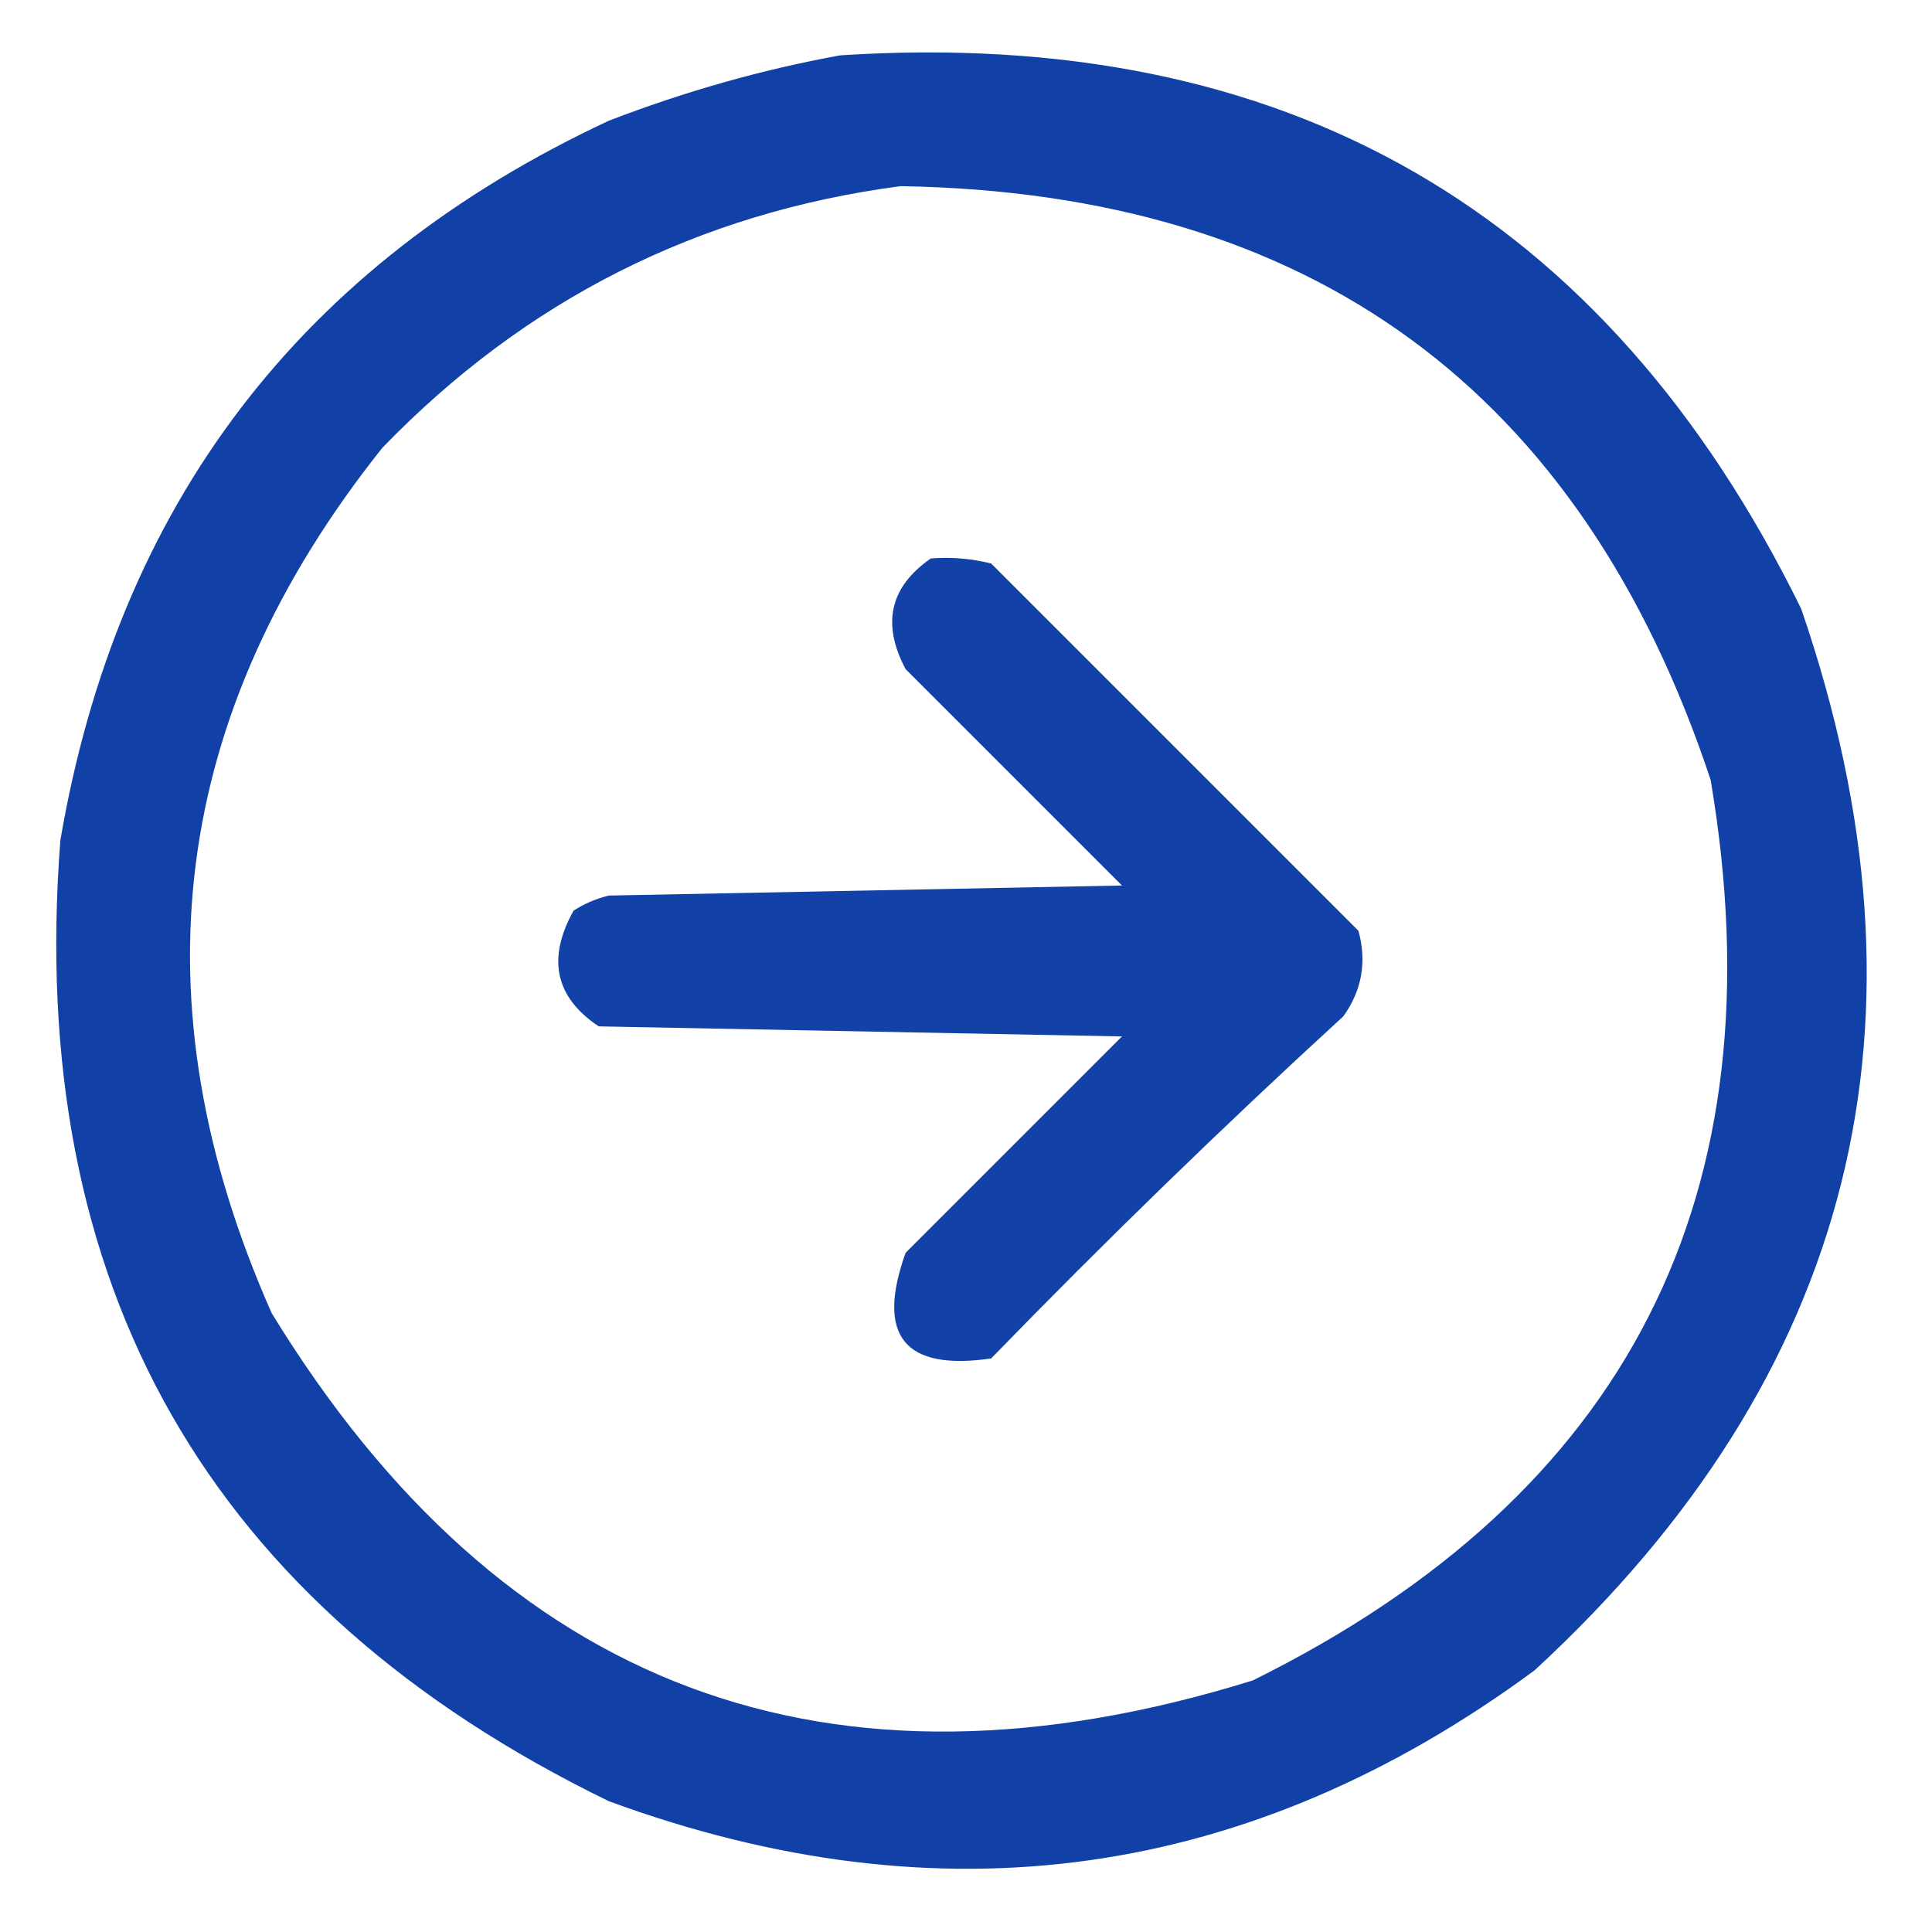
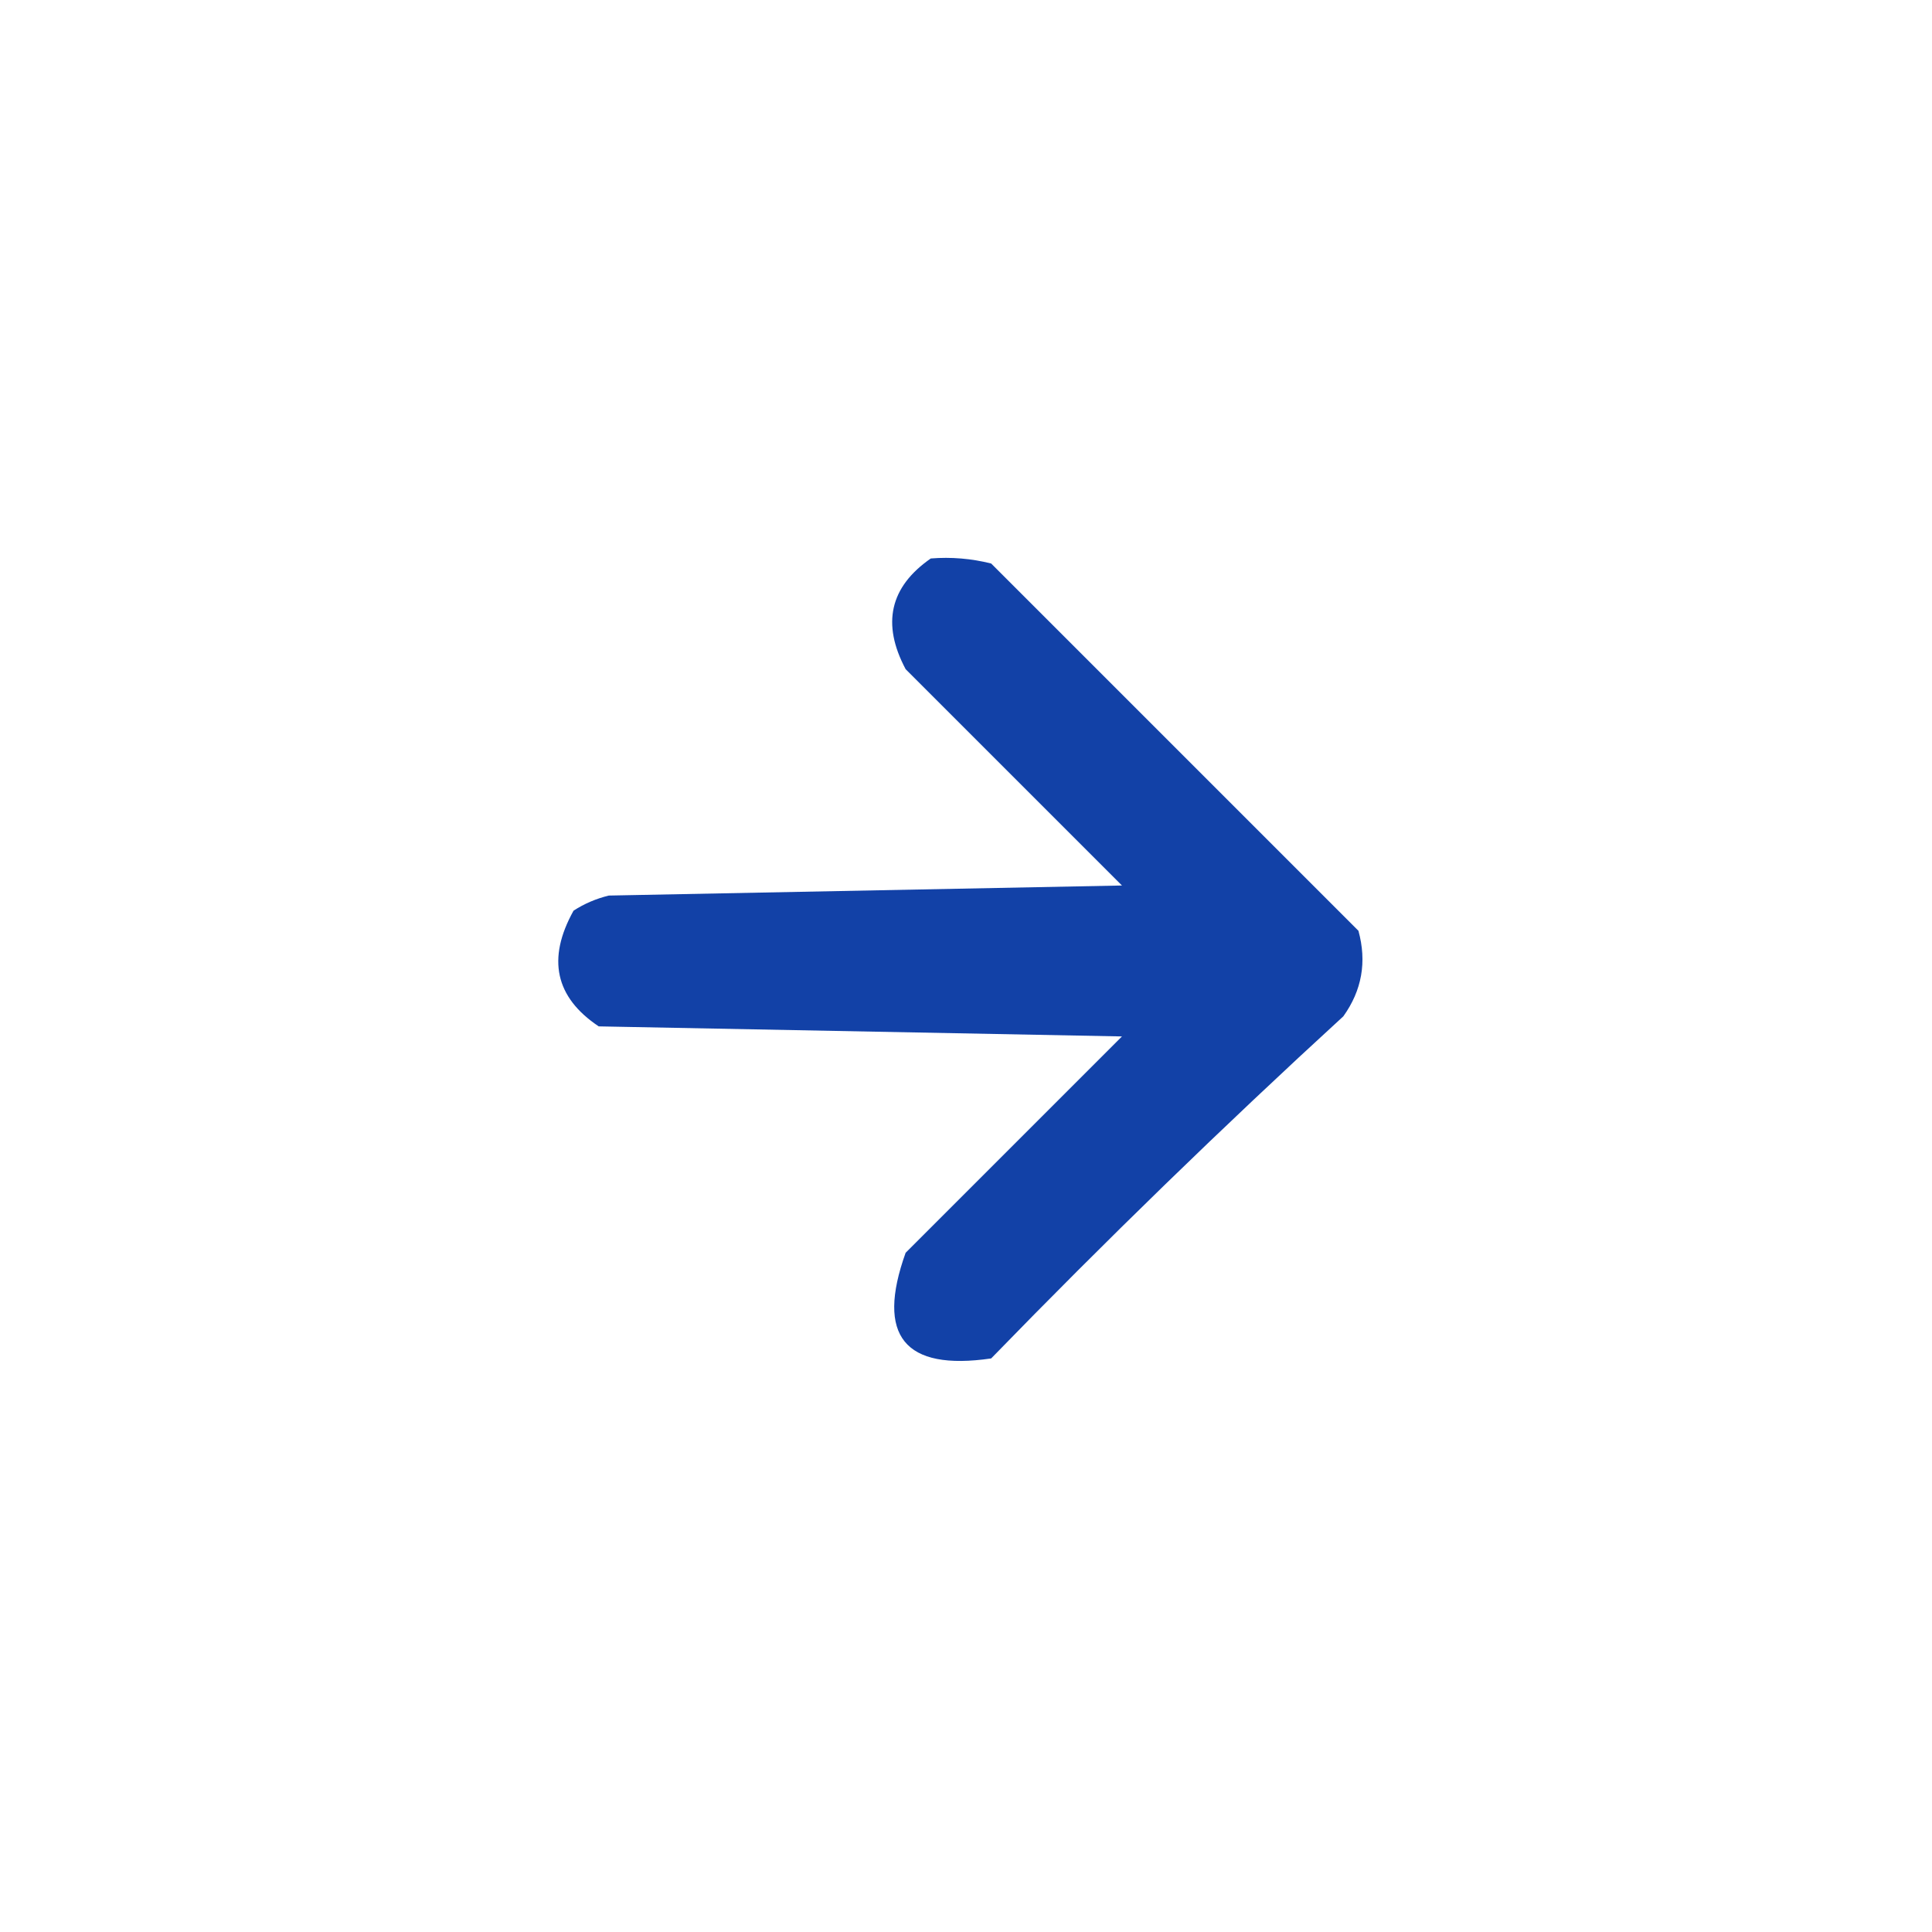
<svg xmlns="http://www.w3.org/2000/svg" version="1.1" width="192px" height="192px" style="shape-rendering:geometricPrecision; text-rendering:geometricPrecision; image-rendering:optimizeQuality; fill-rule:evenodd; clip-rule:evenodd">
  <g>
-     <path style="opacity:0.933" fill="#0133a1" d="M 83.5,5.5 C 127.751,2.639 159.584,20.972 179,60.5C 193.116,101.537 184.283,136.703 152.5,166C 124.25,186.818 93.583,191.151 60.5,179C 20.734,159.648 2.567,127.815 6,83.5C 11.702,50.135 29.869,26.302 60.5,12C 68.092,9.074 75.759,6.907 83.5,5.5 Z M 89.5,18.5 C 130.323,19.165 157.156,38.831 170,77.5C 176.982,118.704 161.815,148.537 124.5,167C 82.402,180.083 49.902,167.916 27,130.5C 13.283,99.566 16.95,70.899 38,44.5C 52.205,29.814 69.372,21.148 89.5,18.5 Z" />
-   </g>
+     </g>
  <g>
    <path style="opacity:0.928" fill="#0133a1" d="M 92.5,55.5 C 94.527,55.338 96.527,55.505 98.5,56C 110.667,68.167 122.833,80.333 135,92.5C 135.847,95.588 135.347,98.421 133.5,101C 121.529,111.97 109.862,123.304 98.5,135C 89.873,136.257 87.04,132.757 90,124.5C 97.167,117.333 104.333,110.167 111.5,103C 94.167,102.667 76.833,102.333 59.5,102C 55.172,99.11 54.339,95.277 57,90.5C 58.067,89.809 59.234,89.309 60.5,89C 77.5,88.667 94.5,88.333 111.5,88C 104.333,80.833 97.167,73.667 90,66.5C 87.6,61.99 88.433,58.323 92.5,55.5 Z" />
  </g>
</svg>